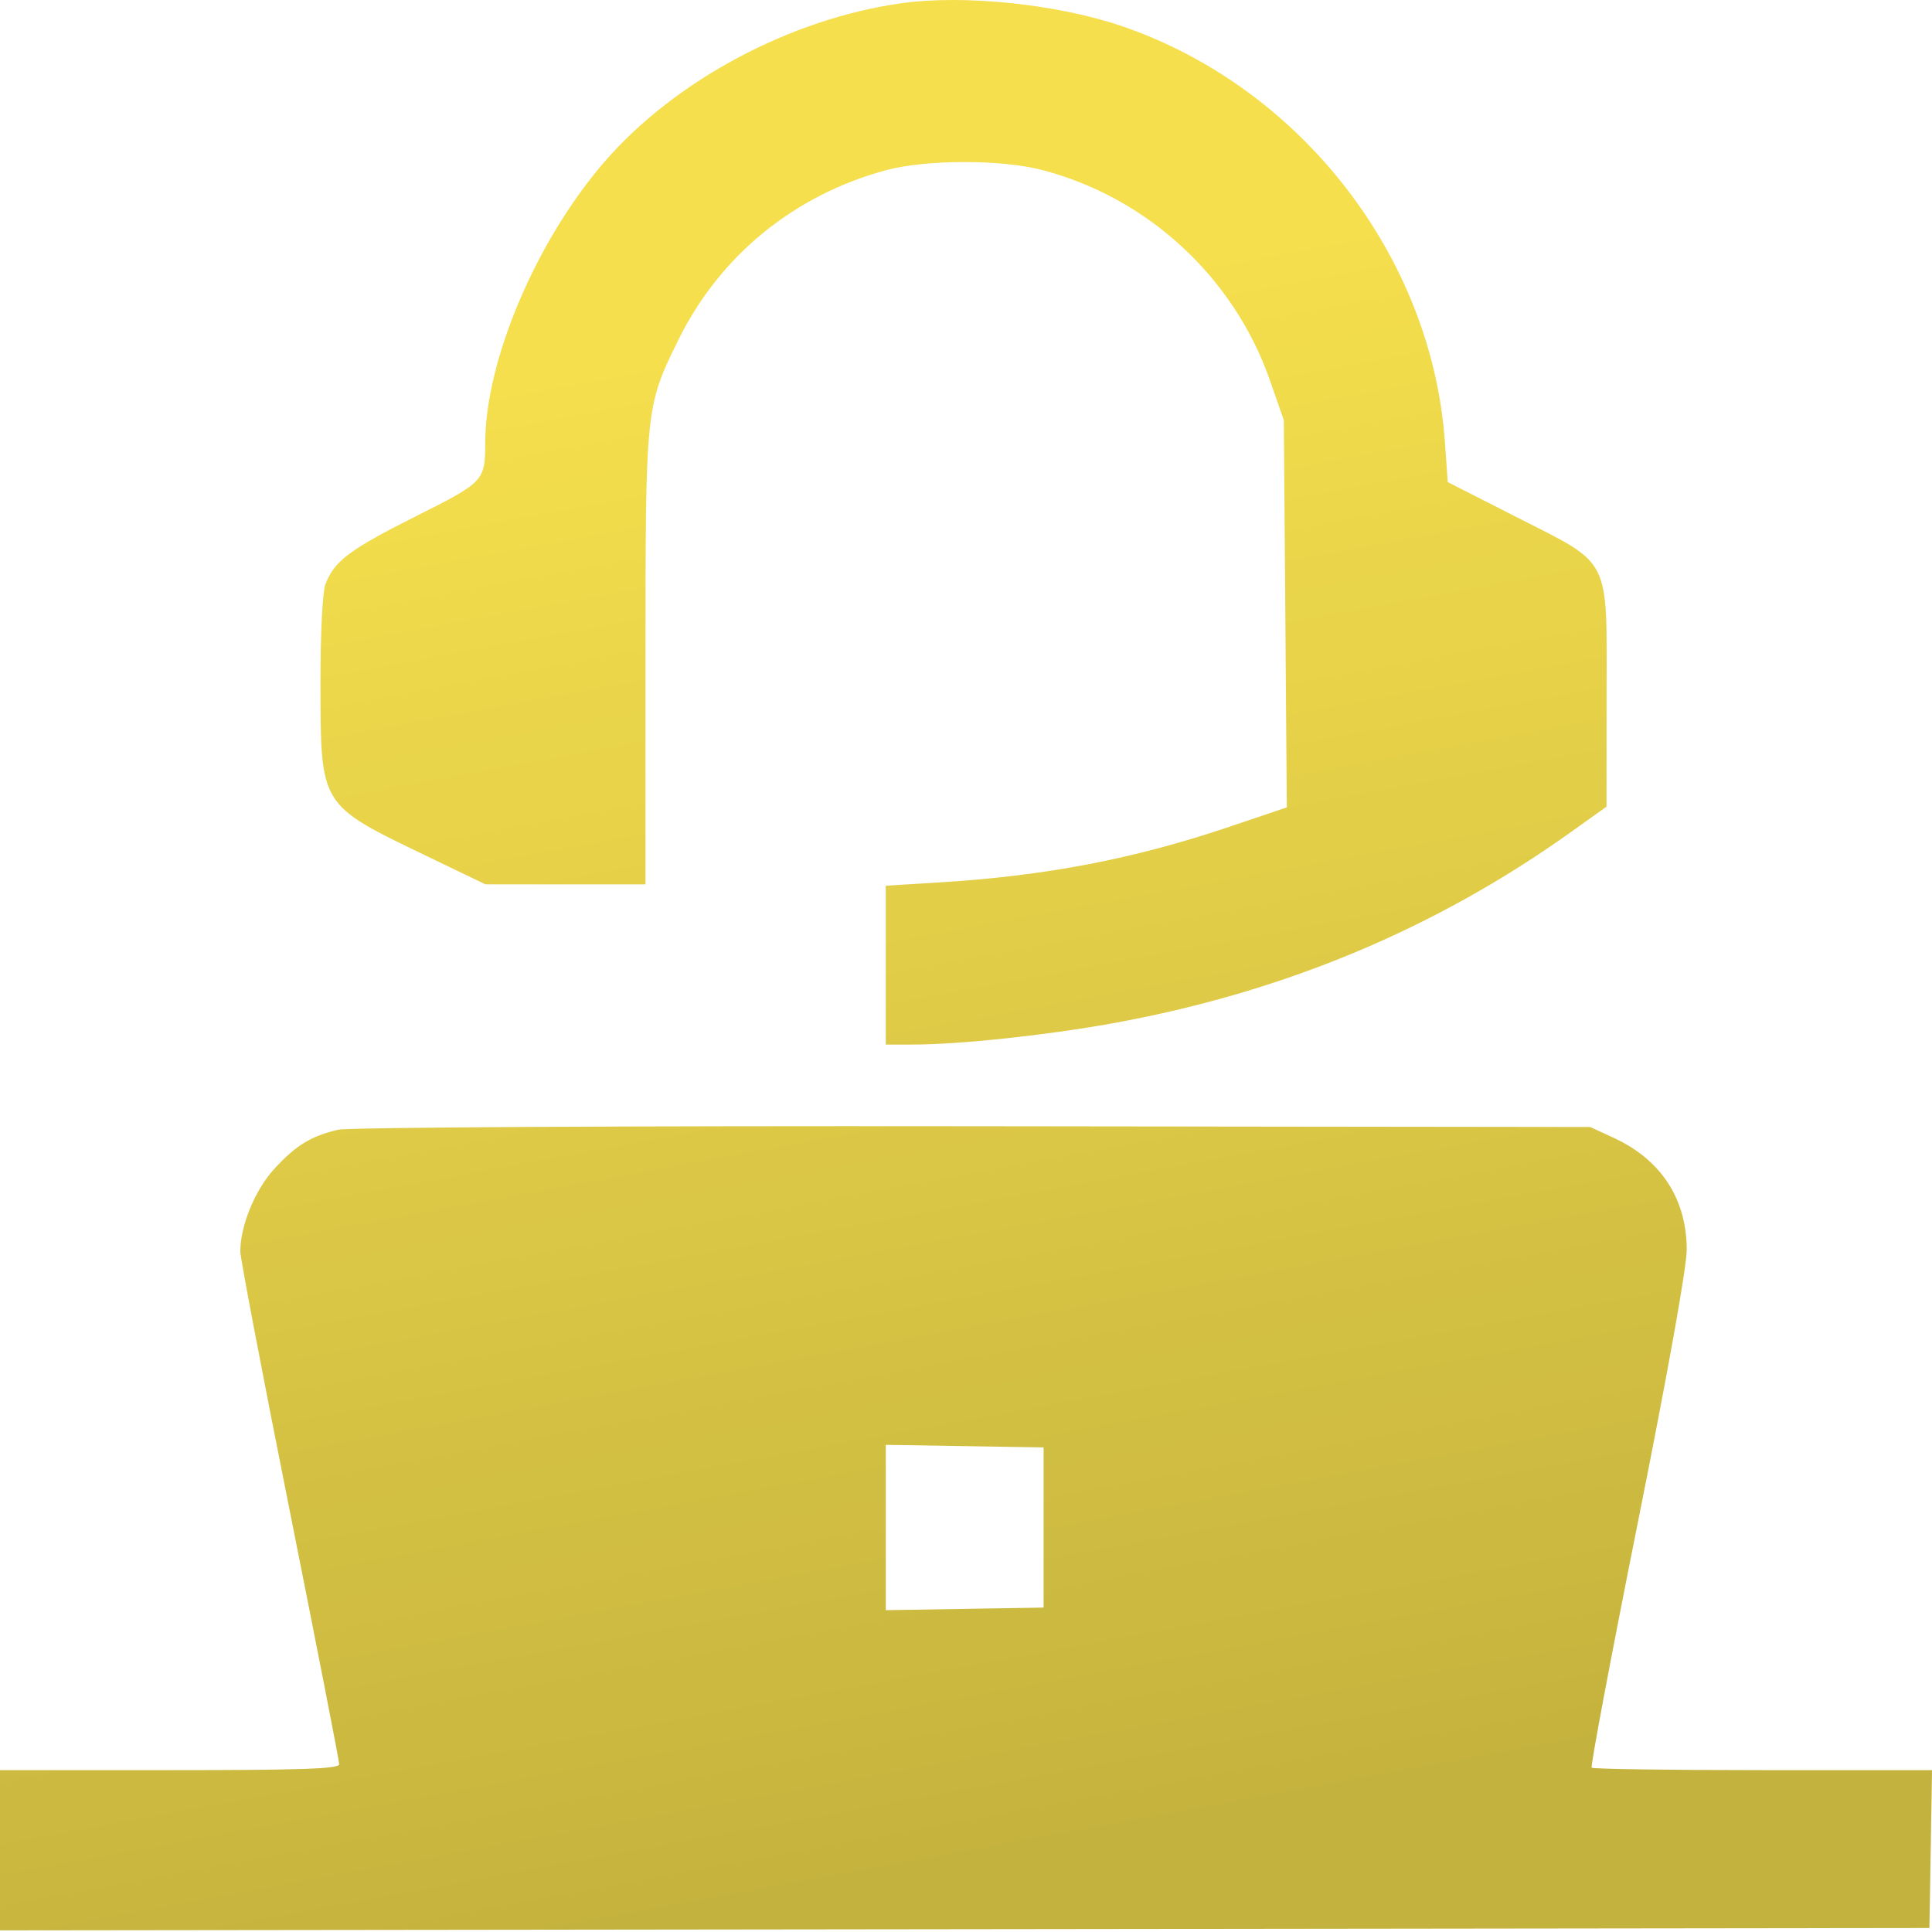
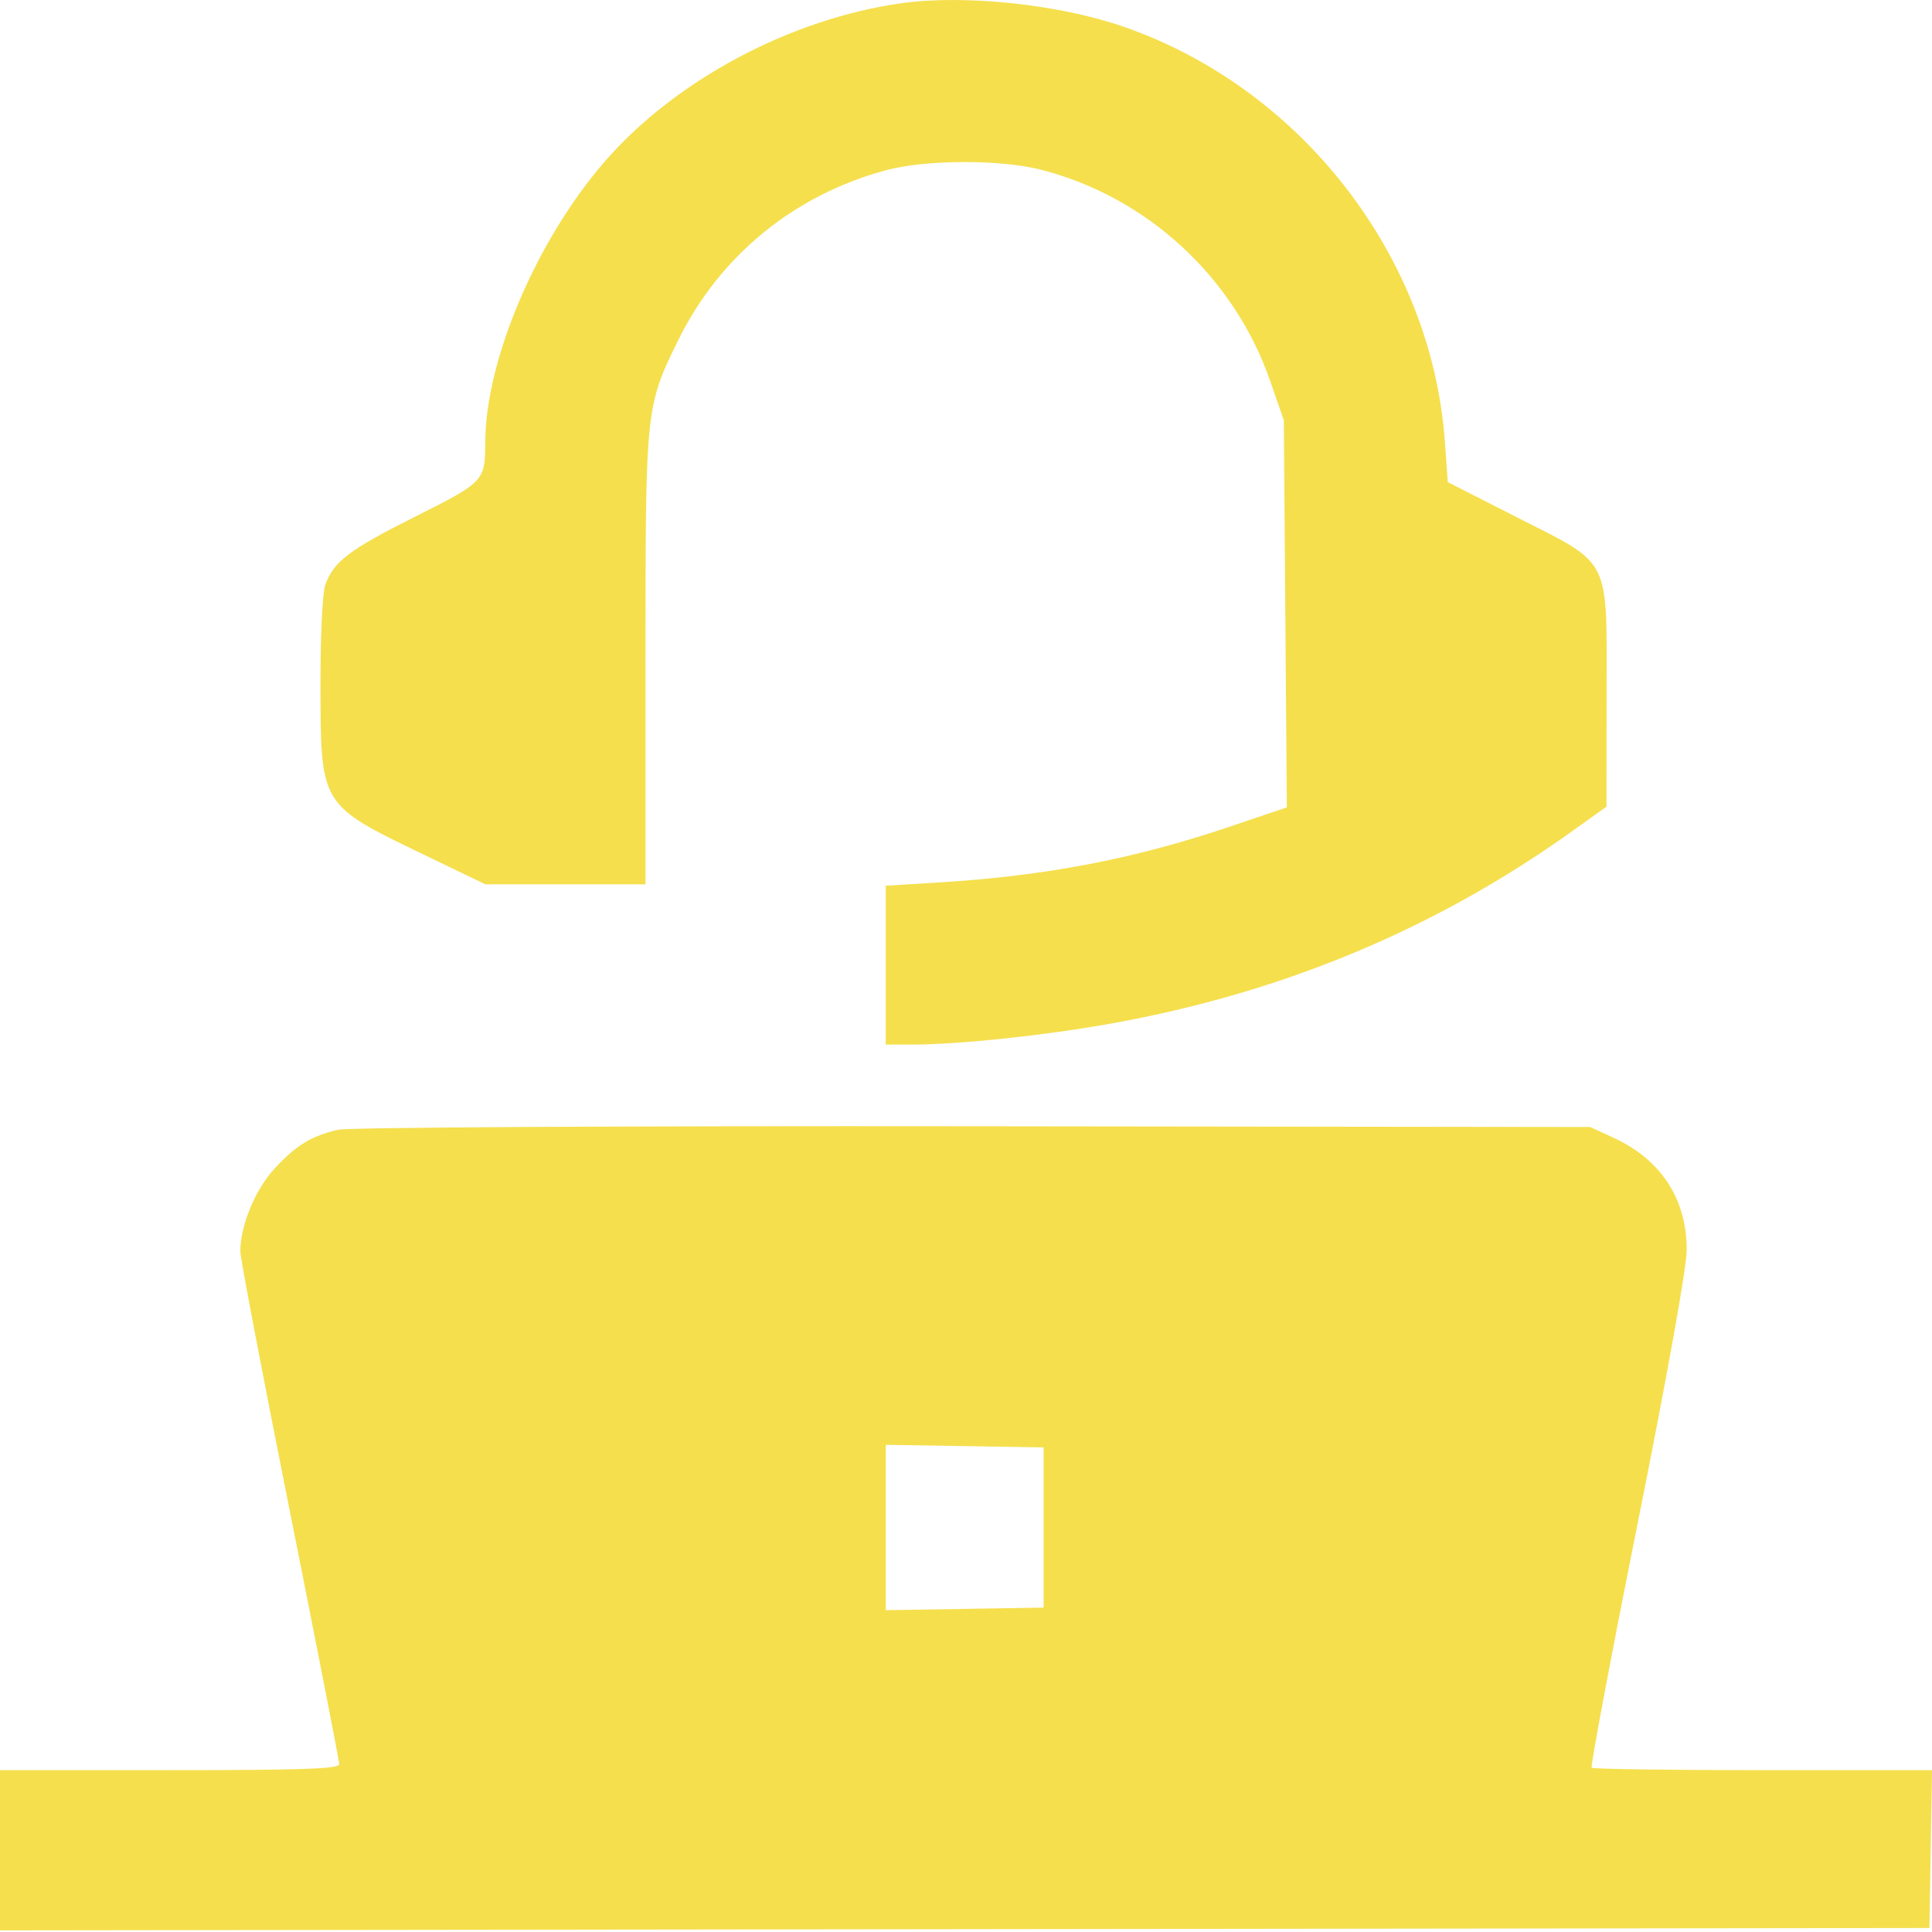
<svg xmlns="http://www.w3.org/2000/svg" width="171" height="171" viewBox="0 0 171 171" fill="none">
  <path fill-rule="evenodd" clip-rule="evenodd" d="M79.756 0.289C69.917 1.678 59.718 7.132 53.489 14.337C47.462 21.308 42.971 31.884 42.948 39.16C42.937 42.582 42.868 42.655 36.747 45.727C30.929 48.648 29.579 49.665 28.803 51.716C28.545 52.394 28.361 56.09 28.367 60.473C28.38 71.368 28.272 71.191 37.644 75.708L42.97 78.274H50.051H57.132V58.344C57.132 36.073 57.141 35.989 60.031 30.108C63.703 22.634 70.298 17.246 78.454 15.056C81.956 14.116 88.563 14.102 92.162 15.028C101.531 17.437 109.223 24.527 112.412 33.694L113.631 37.197L113.764 54.329L113.897 71.461L108.764 73.194C100.356 76.032 92.523 77.531 83.092 78.106L78.4 78.393V85.423V92.453L80.798 92.452C84.912 92.449 92.552 91.638 98.418 90.58C113.545 87.853 127.034 82.224 139.097 73.605L142.191 71.393L142.199 61.55C142.207 49.127 142.685 50.073 134.234 45.772L128.14 42.671L127.885 39.1C126.717 22.715 115.195 7.826 99.46 2.368C93.725 0.379 85.369 -0.503 79.756 0.289ZM29.908 99.994C27.524 100.56 26.194 101.376 24.298 103.432C22.581 105.295 21.265 108.486 21.271 110.774C21.272 111.362 23.242 121.697 25.649 133.738C28.055 145.78 30.024 155.867 30.025 156.153C30.026 156.561 26.745 156.675 15.013 156.675H0V163.765V170.855L85.386 170.75L170.771 170.645L170.886 163.66L171 156.675H156.047C147.822 156.675 140.996 156.577 140.877 156.459C140.759 156.341 142.604 146.54 144.978 134.679C147.617 121.498 149.293 112.138 149.29 110.603C149.283 106.115 147.013 102.638 142.831 100.712L140.746 99.751L86.115 99.685C55.02 99.648 30.806 99.781 29.908 99.994ZM92.371 135.198V142.287L85.386 142.402L78.4 142.516V135.198V127.88L85.386 127.994L92.371 128.108V135.198Z" fill="#F5DF4D" />
-   <path fill-rule="evenodd" clip-rule="evenodd" d="M79.756 0.289C69.917 1.678 59.718 7.132 53.489 14.337C47.462 21.308 42.971 31.884 42.948 39.16C42.937 42.582 42.868 42.655 36.747 45.727C30.929 48.648 29.579 49.665 28.803 51.716C28.545 52.394 28.361 56.09 28.367 60.473C28.38 71.368 28.272 71.191 37.644 75.708L42.97 78.274H50.051H57.132V58.344C57.132 36.073 57.141 35.989 60.031 30.108C63.703 22.634 70.298 17.246 78.454 15.056C81.956 14.116 88.563 14.102 92.162 15.028C101.531 17.437 109.223 24.527 112.412 33.694L113.631 37.197L113.764 54.329L113.897 71.461L108.764 73.194C100.356 76.032 92.523 77.531 83.092 78.106L78.4 78.393V85.423V92.453L80.798 92.452C84.912 92.449 92.552 91.638 98.418 90.58C113.545 87.853 127.034 82.224 139.097 73.605L142.191 71.393L142.199 61.55C142.207 49.127 142.685 50.073 134.234 45.772L128.14 42.671L127.885 39.1C126.717 22.715 115.195 7.826 99.46 2.368C93.725 0.379 85.369 -0.503 79.756 0.289ZM29.908 99.994C27.524 100.56 26.194 101.376 24.298 103.432C22.581 105.295 21.265 108.486 21.271 110.774C21.272 111.362 23.242 121.697 25.649 133.738C28.055 145.78 30.024 155.867 30.025 156.153C30.026 156.561 26.745 156.675 15.013 156.675H0V163.765V170.855L85.386 170.75L170.771 170.645L170.886 163.66L171 156.675H156.047C147.822 156.675 140.996 156.577 140.877 156.459C140.759 156.341 142.604 146.54 144.978 134.679C147.617 121.498 149.293 112.138 149.29 110.603C149.283 106.115 147.013 102.638 142.831 100.712L140.746 99.751L86.115 99.685C55.02 99.648 30.806 99.781 29.908 99.994ZM92.371 135.198V142.287L85.386 142.402L78.4 142.516V135.198V127.88L85.386 127.994L92.371 128.108V135.198Z" fill="url(#paint0_linear_309_124)" fill-opacity="0.2" />
  <defs>
    <linearGradient id="paint0_linear_309_124" x1="120.51" y1="158.73" x2="95.74" y2="24.442" gradientUnits="userSpaceOnUse">
      <stop />
      <stop offset="1" stop-opacity="0" />
    </linearGradient>
  </defs>
</svg>